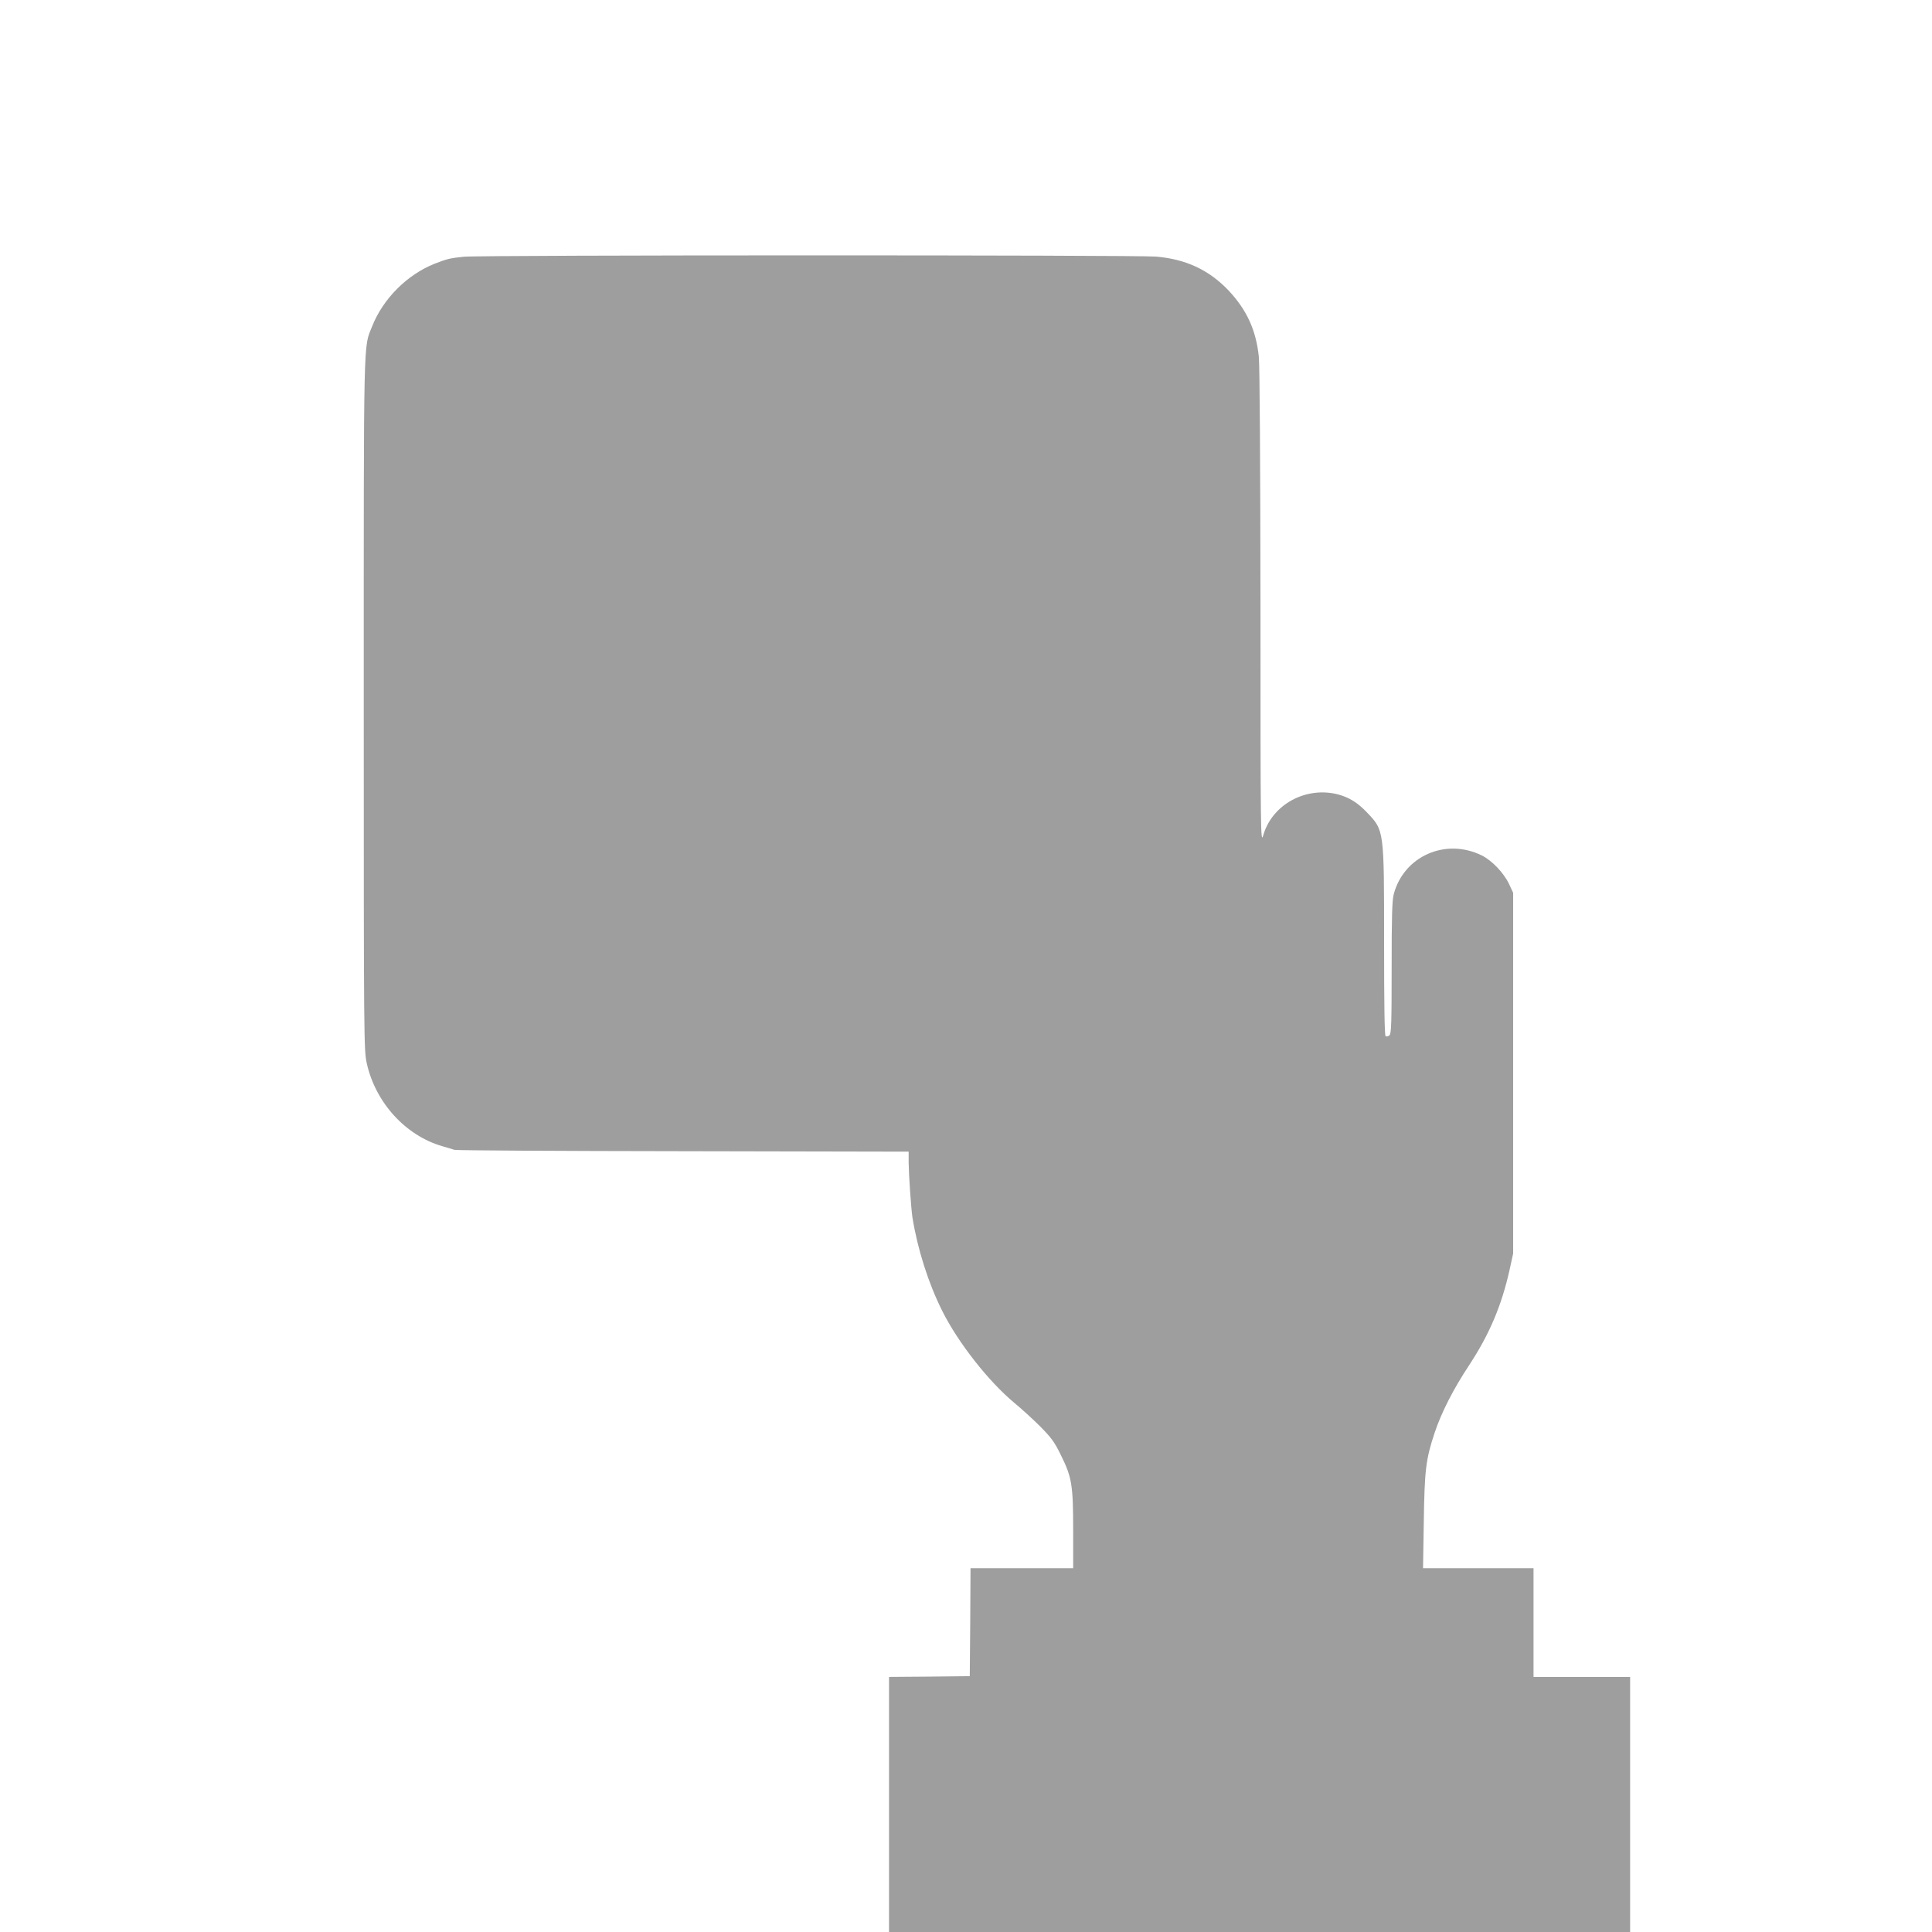
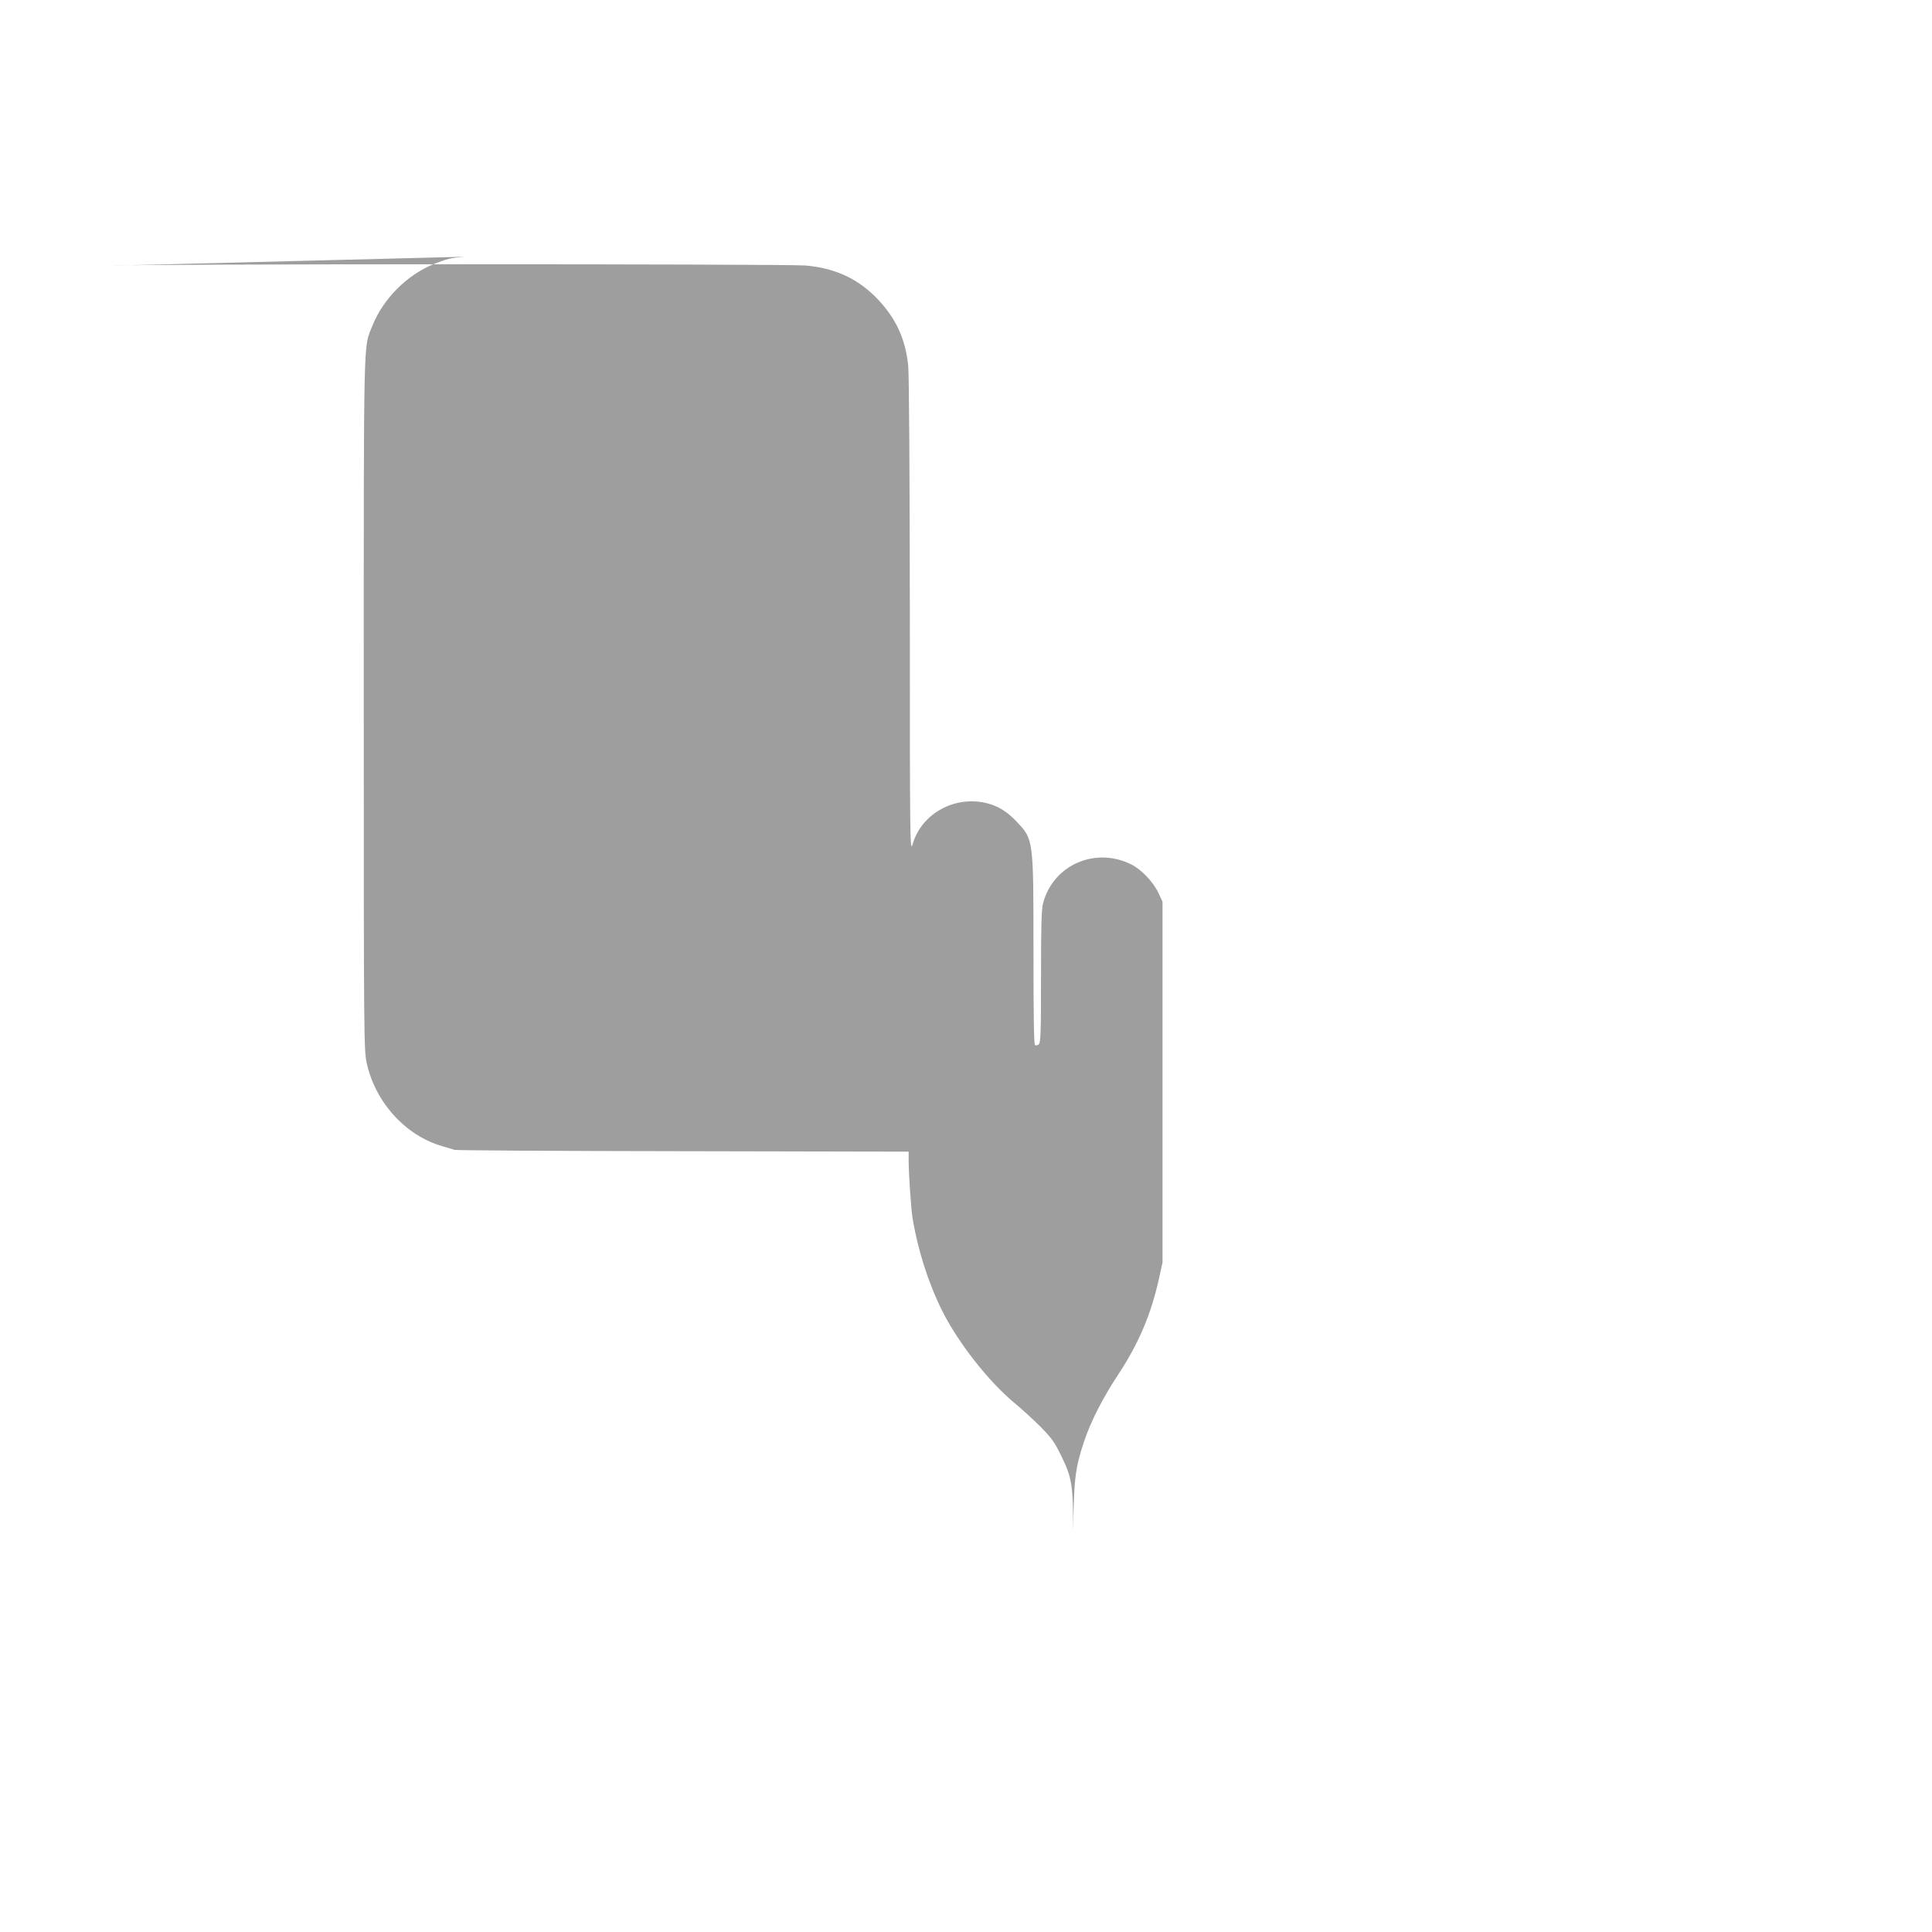
<svg xmlns="http://www.w3.org/2000/svg" version="1.0" width="1280pt" height="1280pt" viewBox="0 0 1280 1280" preserveAspectRatio="xMidYMid meet">
  <g transform="translate(0,1280) scale(0.1,-0.1)" fill="#9e9e9e" stroke="none">
-     <path d="M3072 11099 c-89 -9 -110 -14 -192 -46 -182 -72 -342 -232 -414 -414 -59 -149 -56 -4 -56 -2502 0 -2250 1 -2294 20 -2382 58 -260 257 -479 501 -549 31 -9 67 -20 80 -24 13 -4 696 -8 1517 -9 l1492 -3 0 -73 c1 -81 16 -301 25 -362 34 -211 105 -435 197 -619 105 -211 308 -469 479 -611 46 -38 123 -108 171 -156 73 -74 94 -102 137 -190 73 -148 81 -199 81 -500 l0 -249 -340 0 -340 0 -2 -357 -3 -358 -267 -3 -268 -2 0 -845 0 -845 2455 0 2455 0 0 845 0 845 -320 0 -320 0 0 360 0 360 -366 0 -366 0 5 308 c5 341 13 413 72 590 45 135 124 289 225 442 138 209 219 401 272 640 l23 105 0 1195 0 1195 -27 58 c-35 74 -114 157 -182 190 -239 117 -515 -5 -582 -257 -11 -39 -14 -150 -14 -487 0 -370 -2 -438 -15 -449 -8 -6 -19 -9 -25 -5 -7 4 -10 205 -10 623 0 747 1 739 -114 860 -60 63 -116 98 -188 118 -215 57 -440 -65 -499 -271 -17 -57 -18 6 -18 1510 -1 951 -5 1607 -11 1663 -19 176 -79 307 -199 436 -130 137 -283 209 -482 226 -136 11 -4476 11 -4587 -1z" />
+     <path d="M3072 11099 c-89 -9 -110 -14 -192 -46 -182 -72 -342 -232 -414 -414 -59 -149 -56 -4 -56 -2502 0 -2250 1 -2294 20 -2382 58 -260 257 -479 501 -549 31 -9 67 -20 80 -24 13 -4 696 -8 1517 -9 l1492 -3 0 -73 c1 -81 16 -301 25 -362 34 -211 105 -435 197 -619 105 -211 308 -469 479 -611 46 -38 123 -108 171 -156 73 -74 94 -102 137 -190 73 -148 81 -199 81 -500 c5 341 13 413 72 590 45 135 124 289 225 442 138 209 219 401 272 640 l23 105 0 1195 0 1195 -27 58 c-35 74 -114 157 -182 190 -239 117 -515 -5 -582 -257 -11 -39 -14 -150 -14 -487 0 -370 -2 -438 -15 -449 -8 -6 -19 -9 -25 -5 -7 4 -10 205 -10 623 0 747 1 739 -114 860 -60 63 -116 98 -188 118 -215 57 -440 -65 -499 -271 -17 -57 -18 6 -18 1510 -1 951 -5 1607 -11 1663 -19 176 -79 307 -199 436 -130 137 -283 209 -482 226 -136 11 -4476 11 -4587 -1z" />
  </g>
</svg>